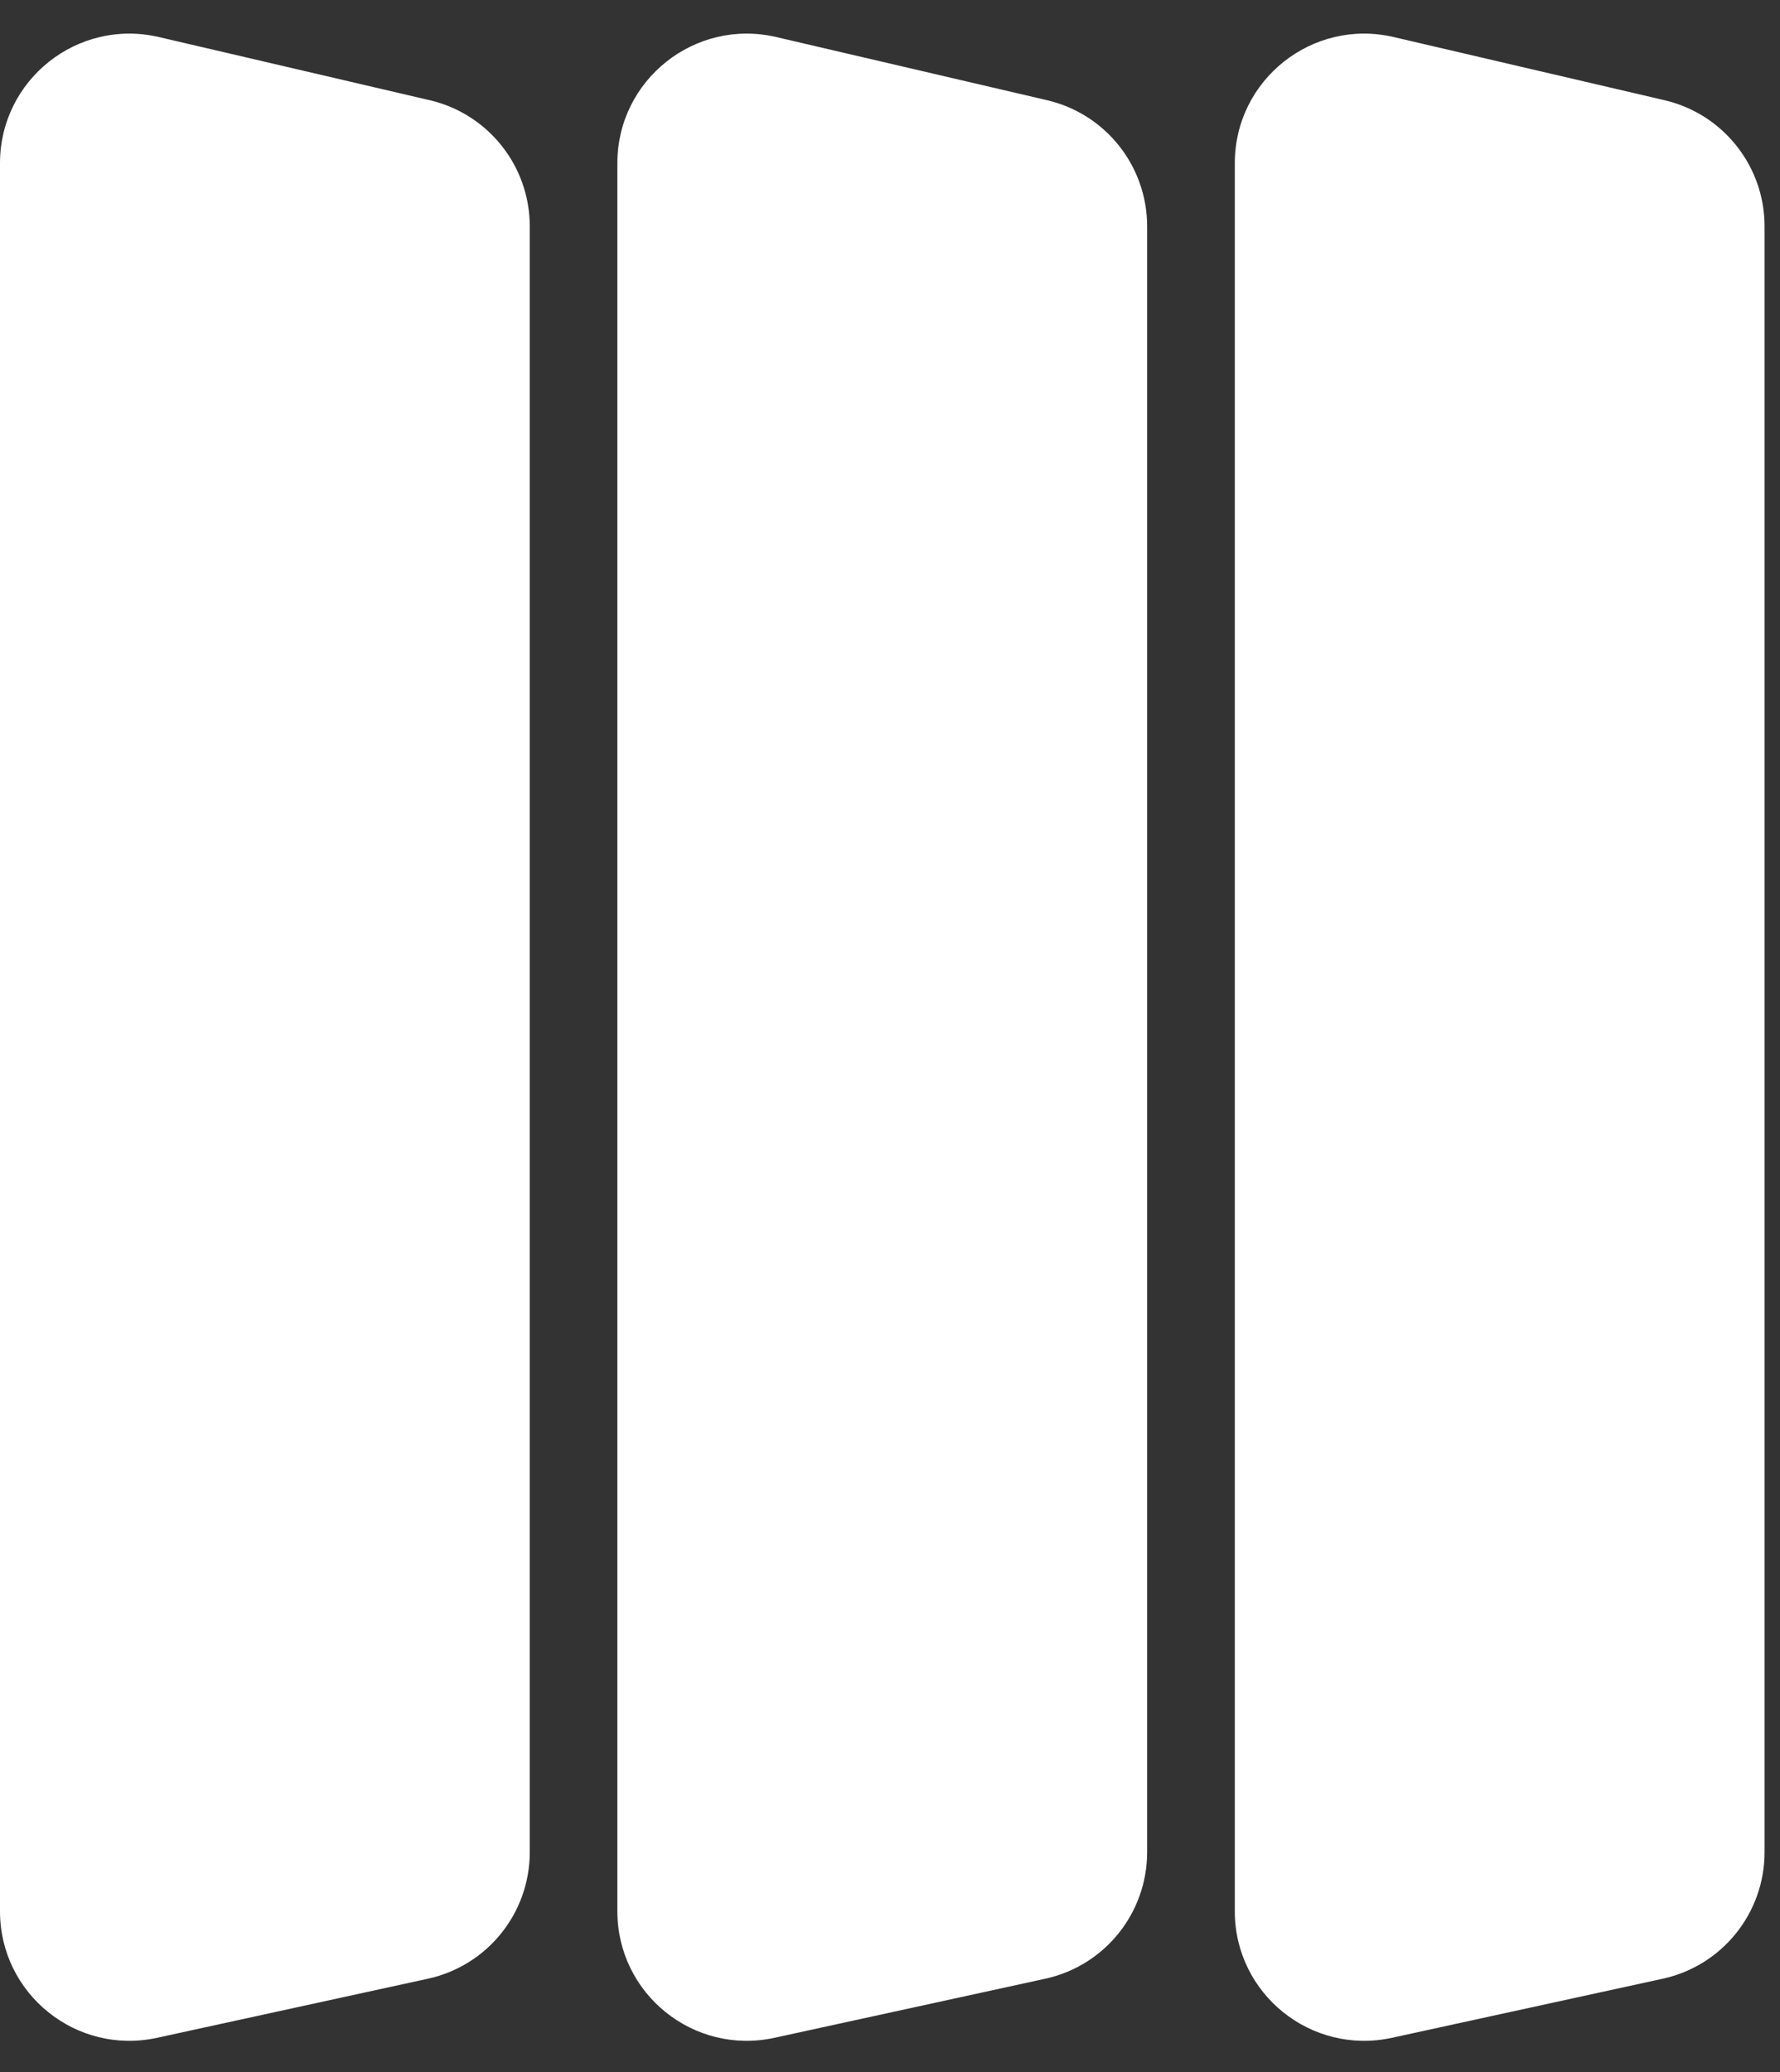
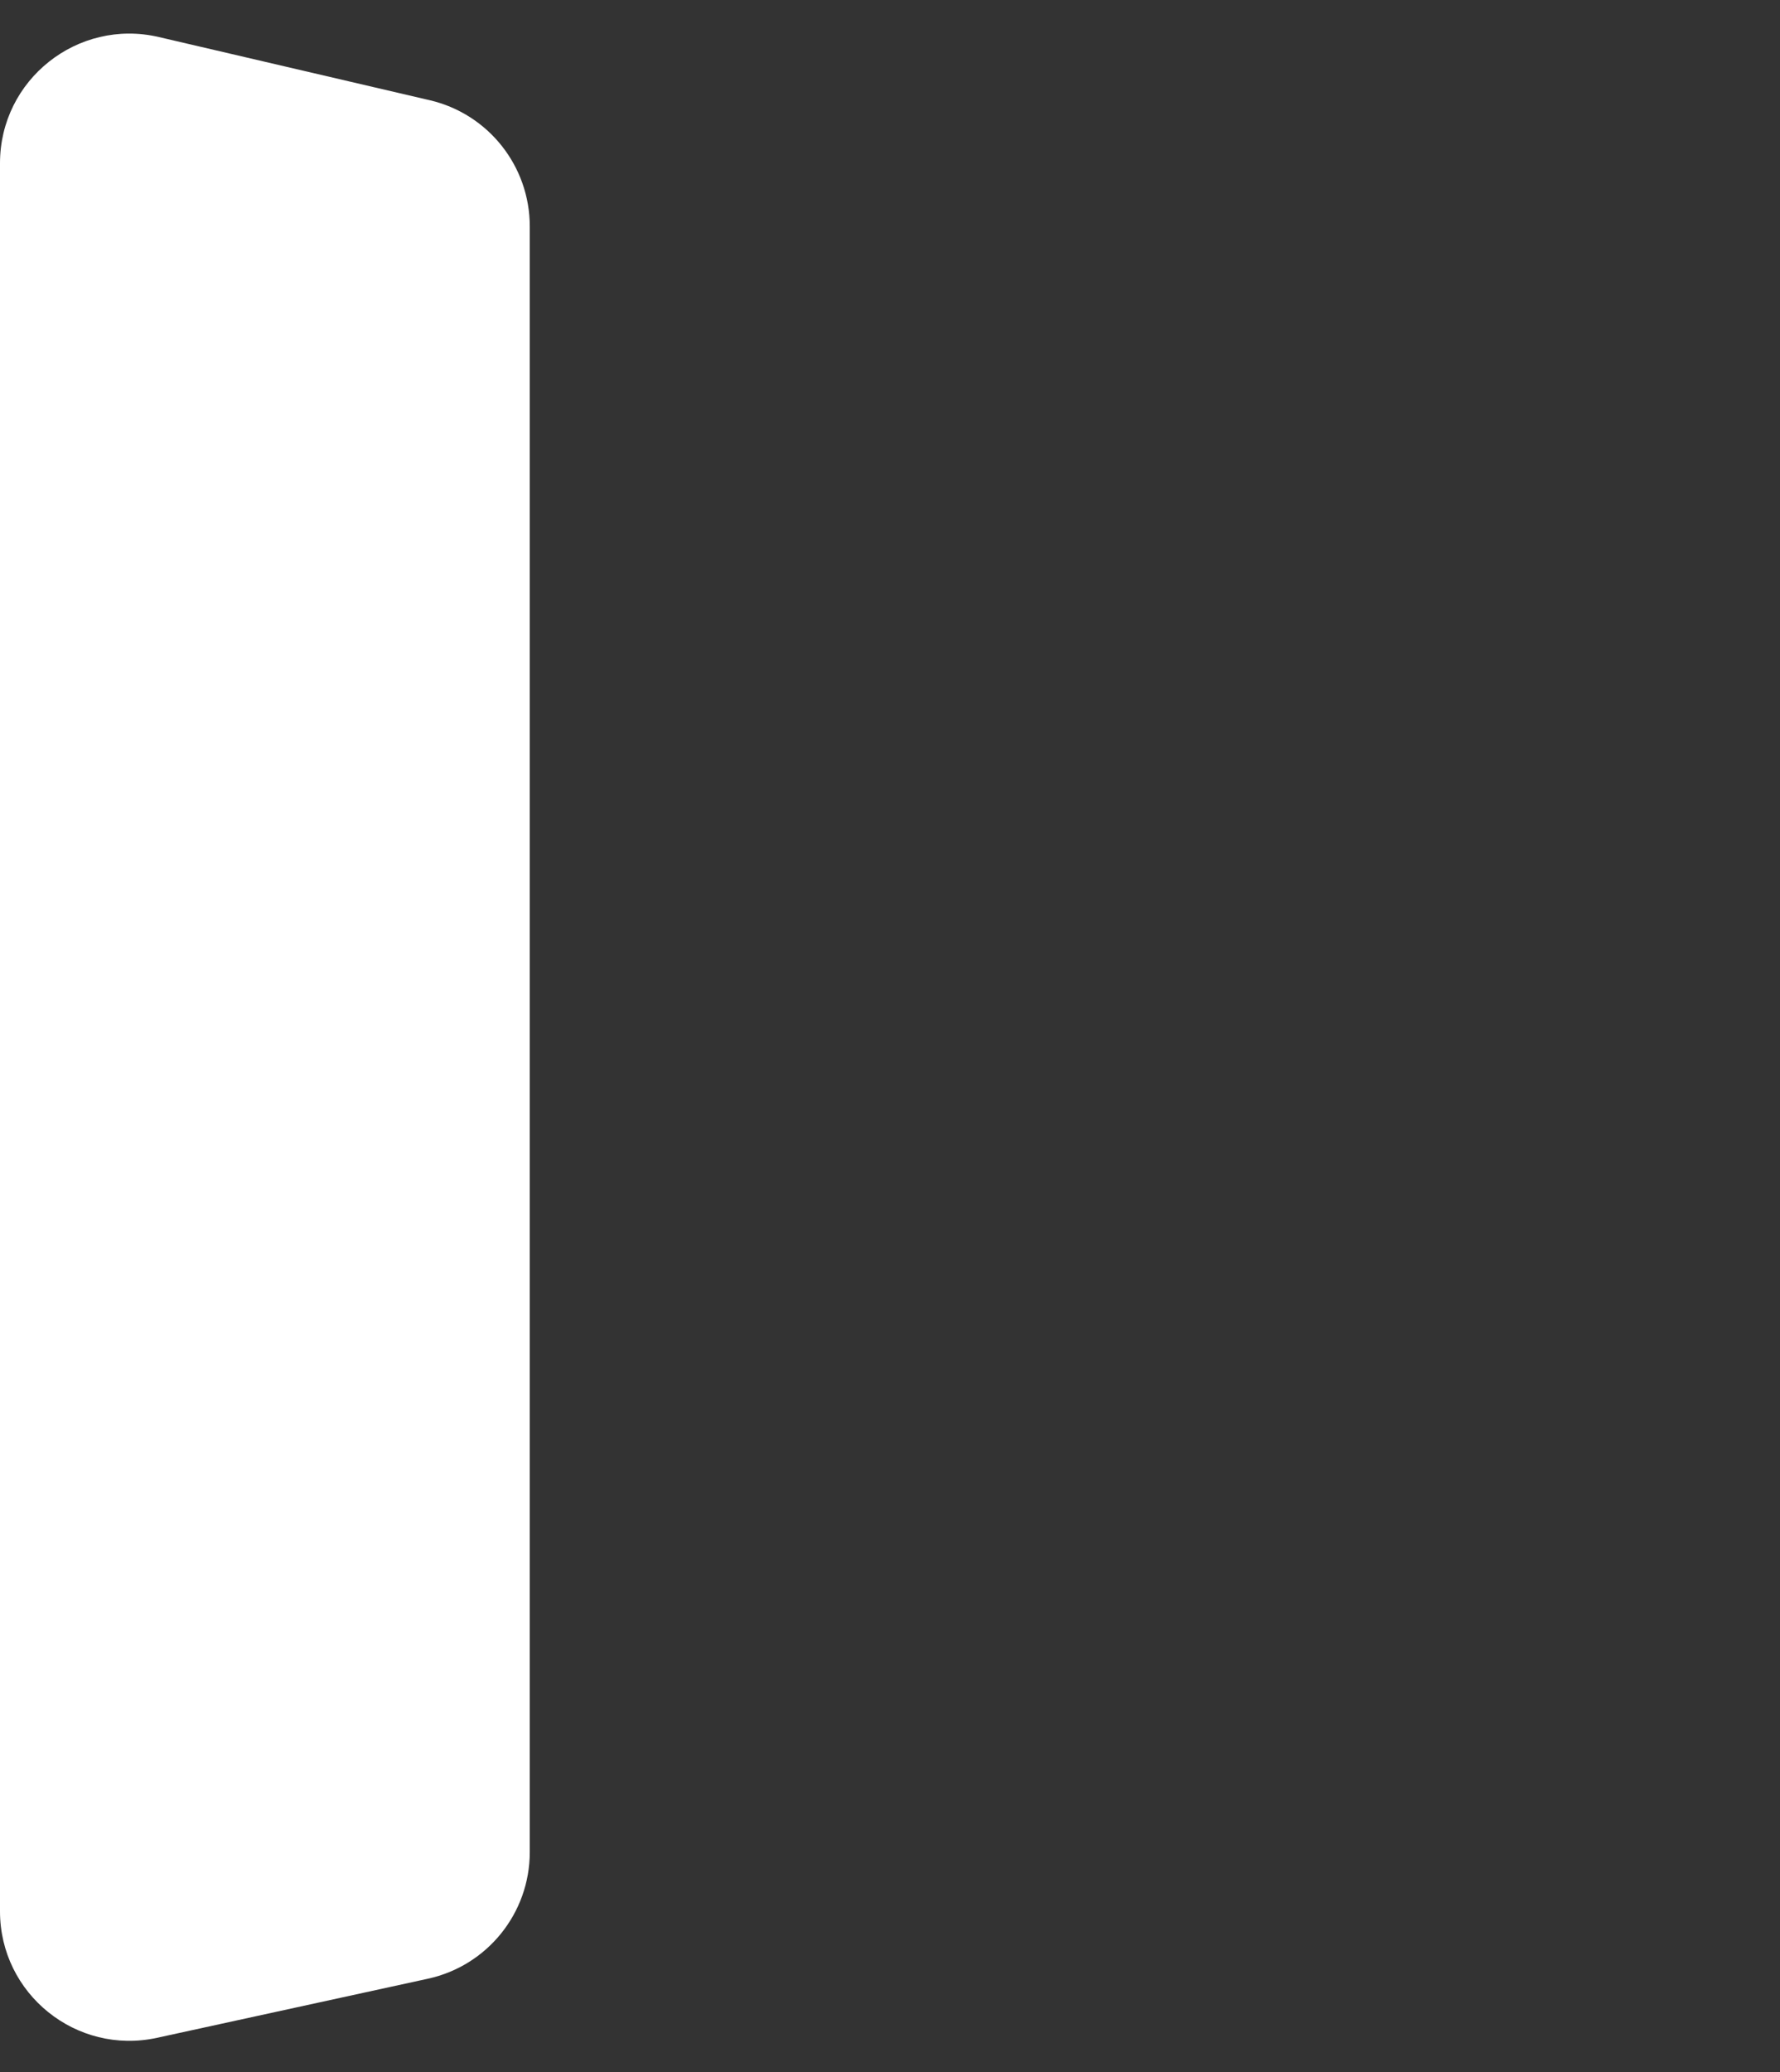
<svg xmlns="http://www.w3.org/2000/svg" width="55" height="64" viewBox="0 0 55 64" fill="none">
  <rect x="0" y="0" width="55" height="64" fill="#333333" stroke="none" />
  <path d="M0 5.04C0 2.464 2.399 0.559 4.908 1.144L13.277 3.095C15.088 3.517 16.369 5.131 16.369 6.99V57.209C16.369 59.09 15.059 60.717 13.221 61.117L4.852 62.942C2.358 63.486 0 61.586 0 59.034V5.04Z" fill="white" />
-   <path d="M19.076 5.04C19.076 2.464 21.476 0.559 23.984 1.144L32.353 3.095C34.164 3.517 35.445 5.131 35.445 6.99V57.209C35.445 59.09 34.135 60.717 32.297 61.117L23.928 62.942C21.434 63.486 19.076 61.586 19.076 59.034V5.04Z" fill="white" />
-   <path d="M38.154 5.04C38.154 2.464 40.554 0.559 43.062 1.144L51.431 3.095C53.242 3.517 54.523 5.131 54.523 6.99V57.209C54.523 59.09 53.213 60.717 51.376 61.117L43.007 62.942C40.513 63.486 38.154 61.586 38.154 59.034V5.04Z" fill="white" />
</svg>